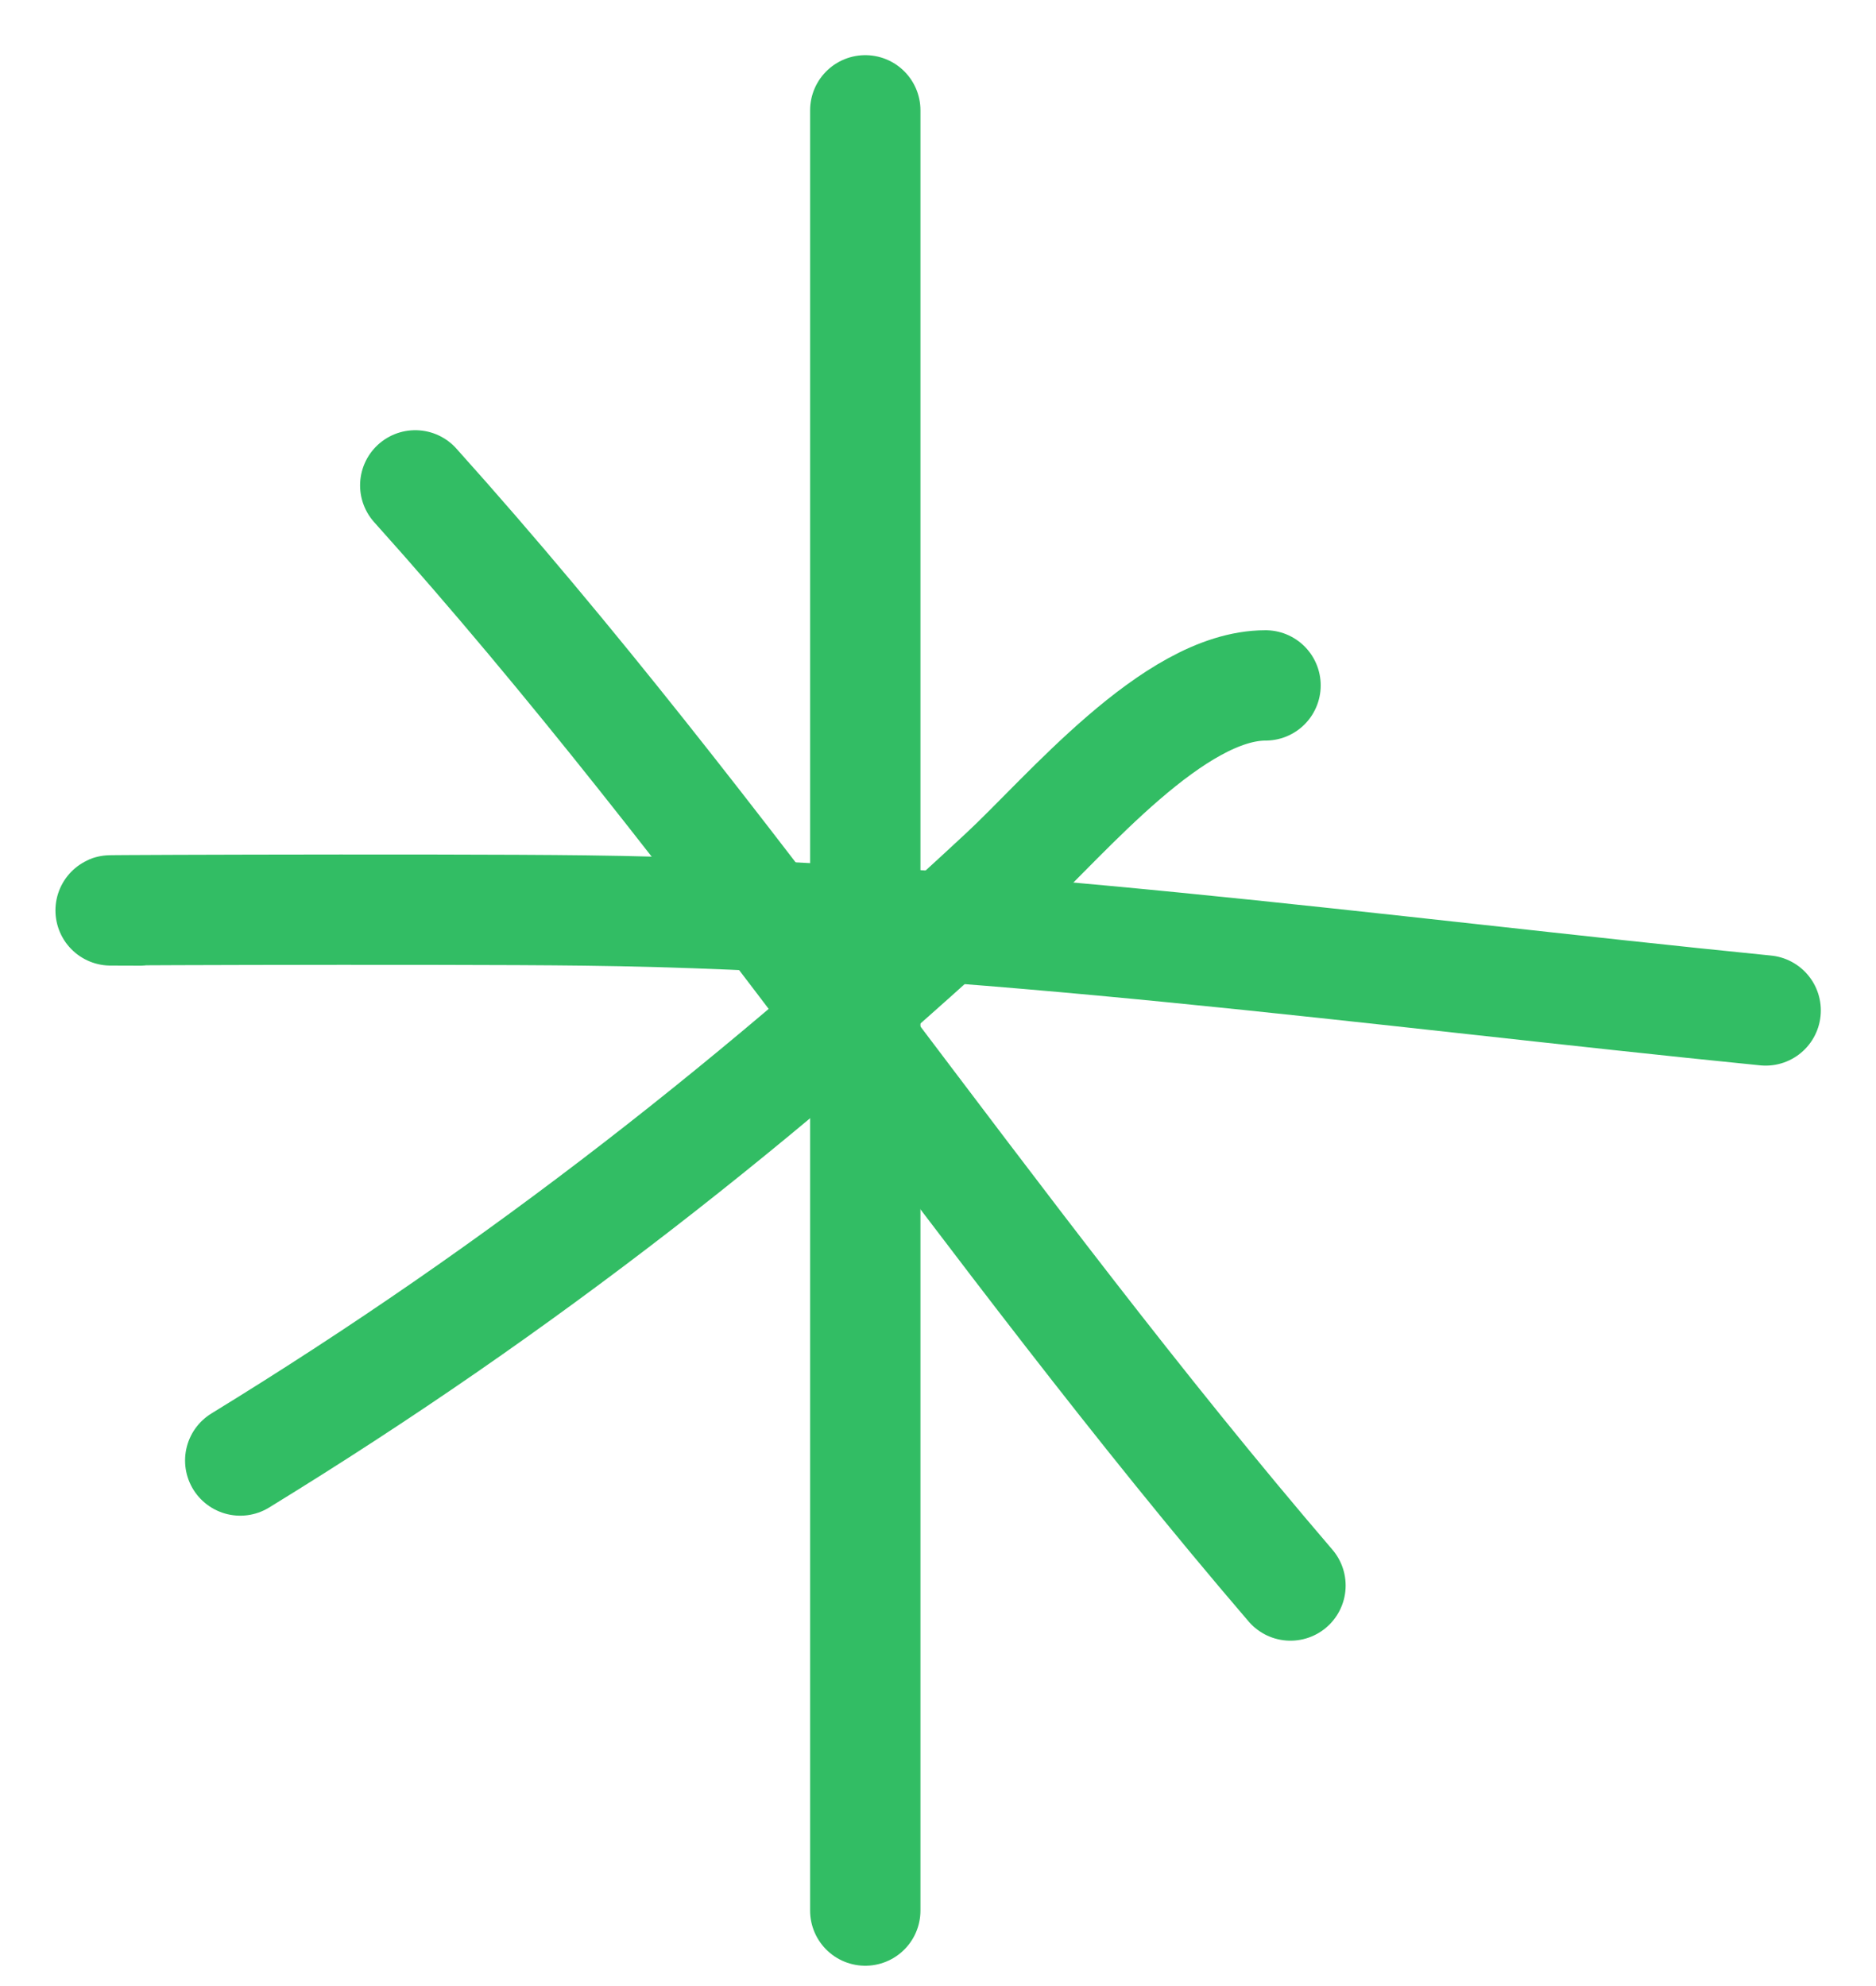
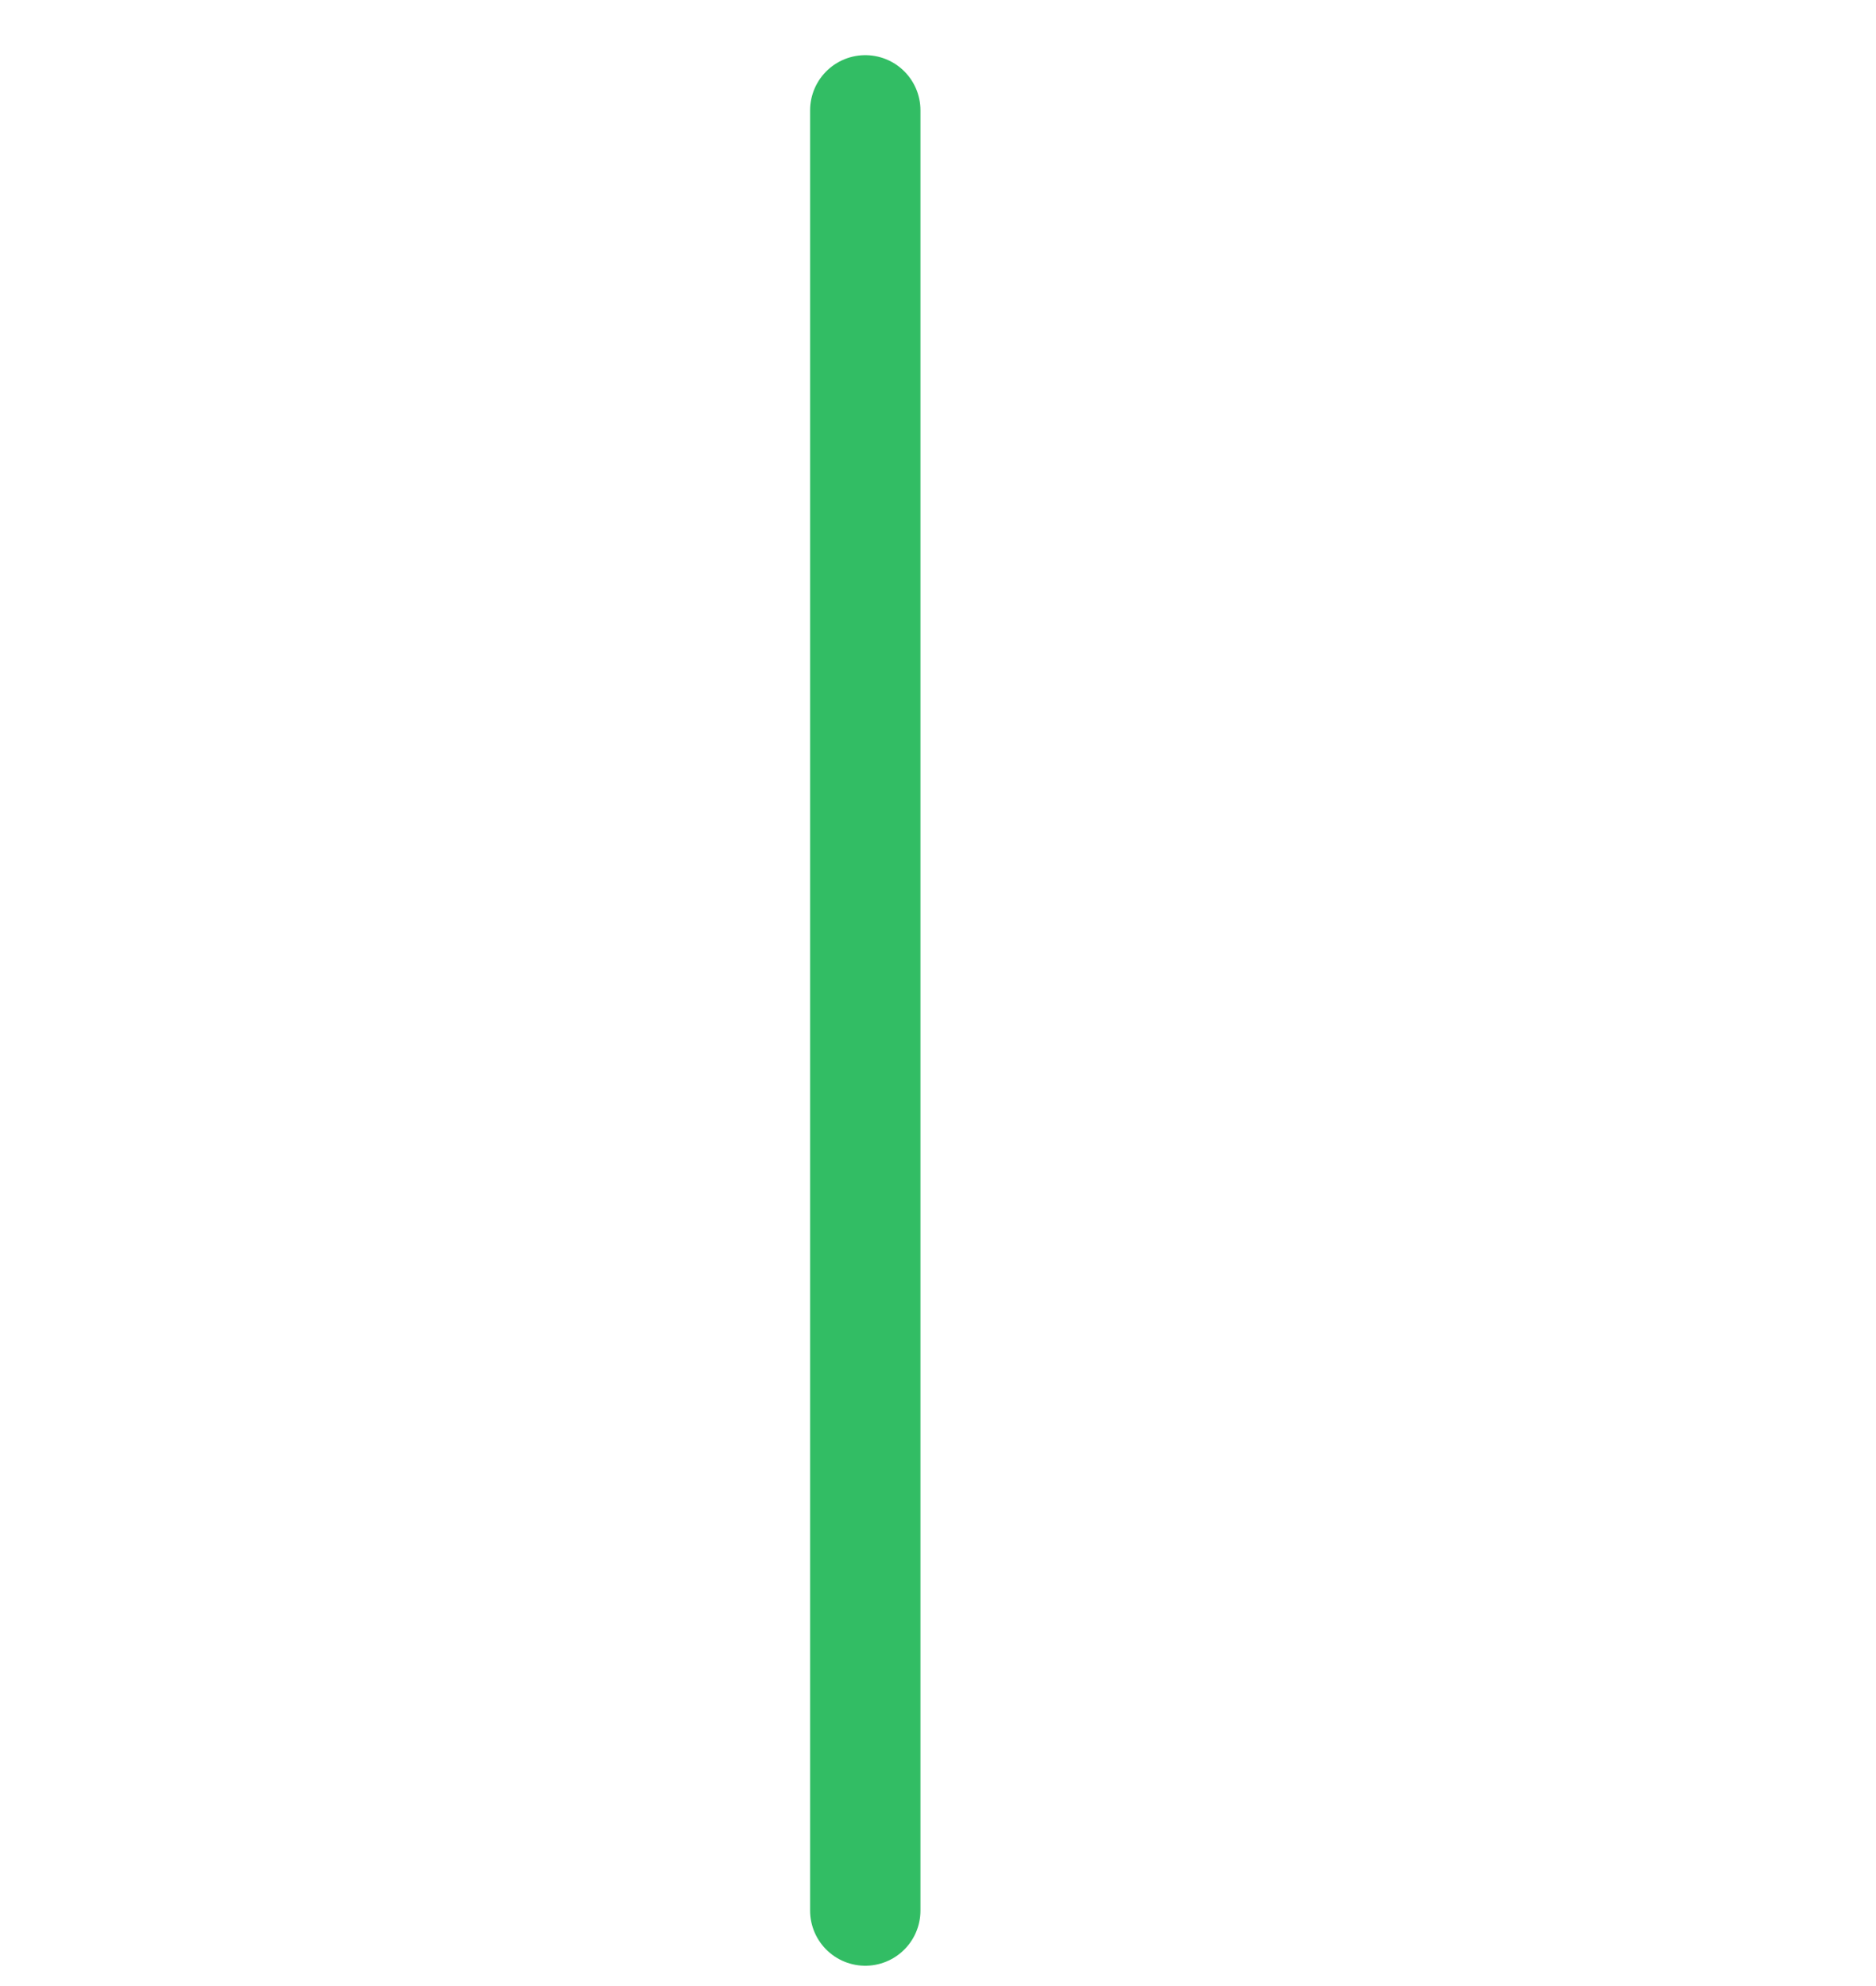
<svg xmlns="http://www.w3.org/2000/svg" fill="none" height="100%" overflow="visible" preserveAspectRatio="none" style="display: block;" viewBox="0 0 17 18" width="100%">
  <g id="asterisk-R">
-     <path d="M3.763 4.399C6.622 7.583 8.926 11.141 11.694 14.37" id="Vector 9" stroke="#32BD64" stroke-linecap="round" />
-     <path d="M2.177 13.237C4.75 11.659 6.912 9.95 9.101 7.912C9.659 7.393 10.636 6.212 11.468 6.212" id="Vector 10" stroke="#32BD64" stroke-linecap="round" />
    <path d="M7.841 1V17.316" id="Vector 11" stroke="#32BD64" stroke-linecap="round" />
-     <path d="M1.27 8.252C-0.073 8.252 3.956 8.235 5.299 8.252C8.848 8.295 12.475 8.806 16 9.158" id="Vector 12" stroke="#32BD64" stroke-linecap="round" />
  </g>
</svg>